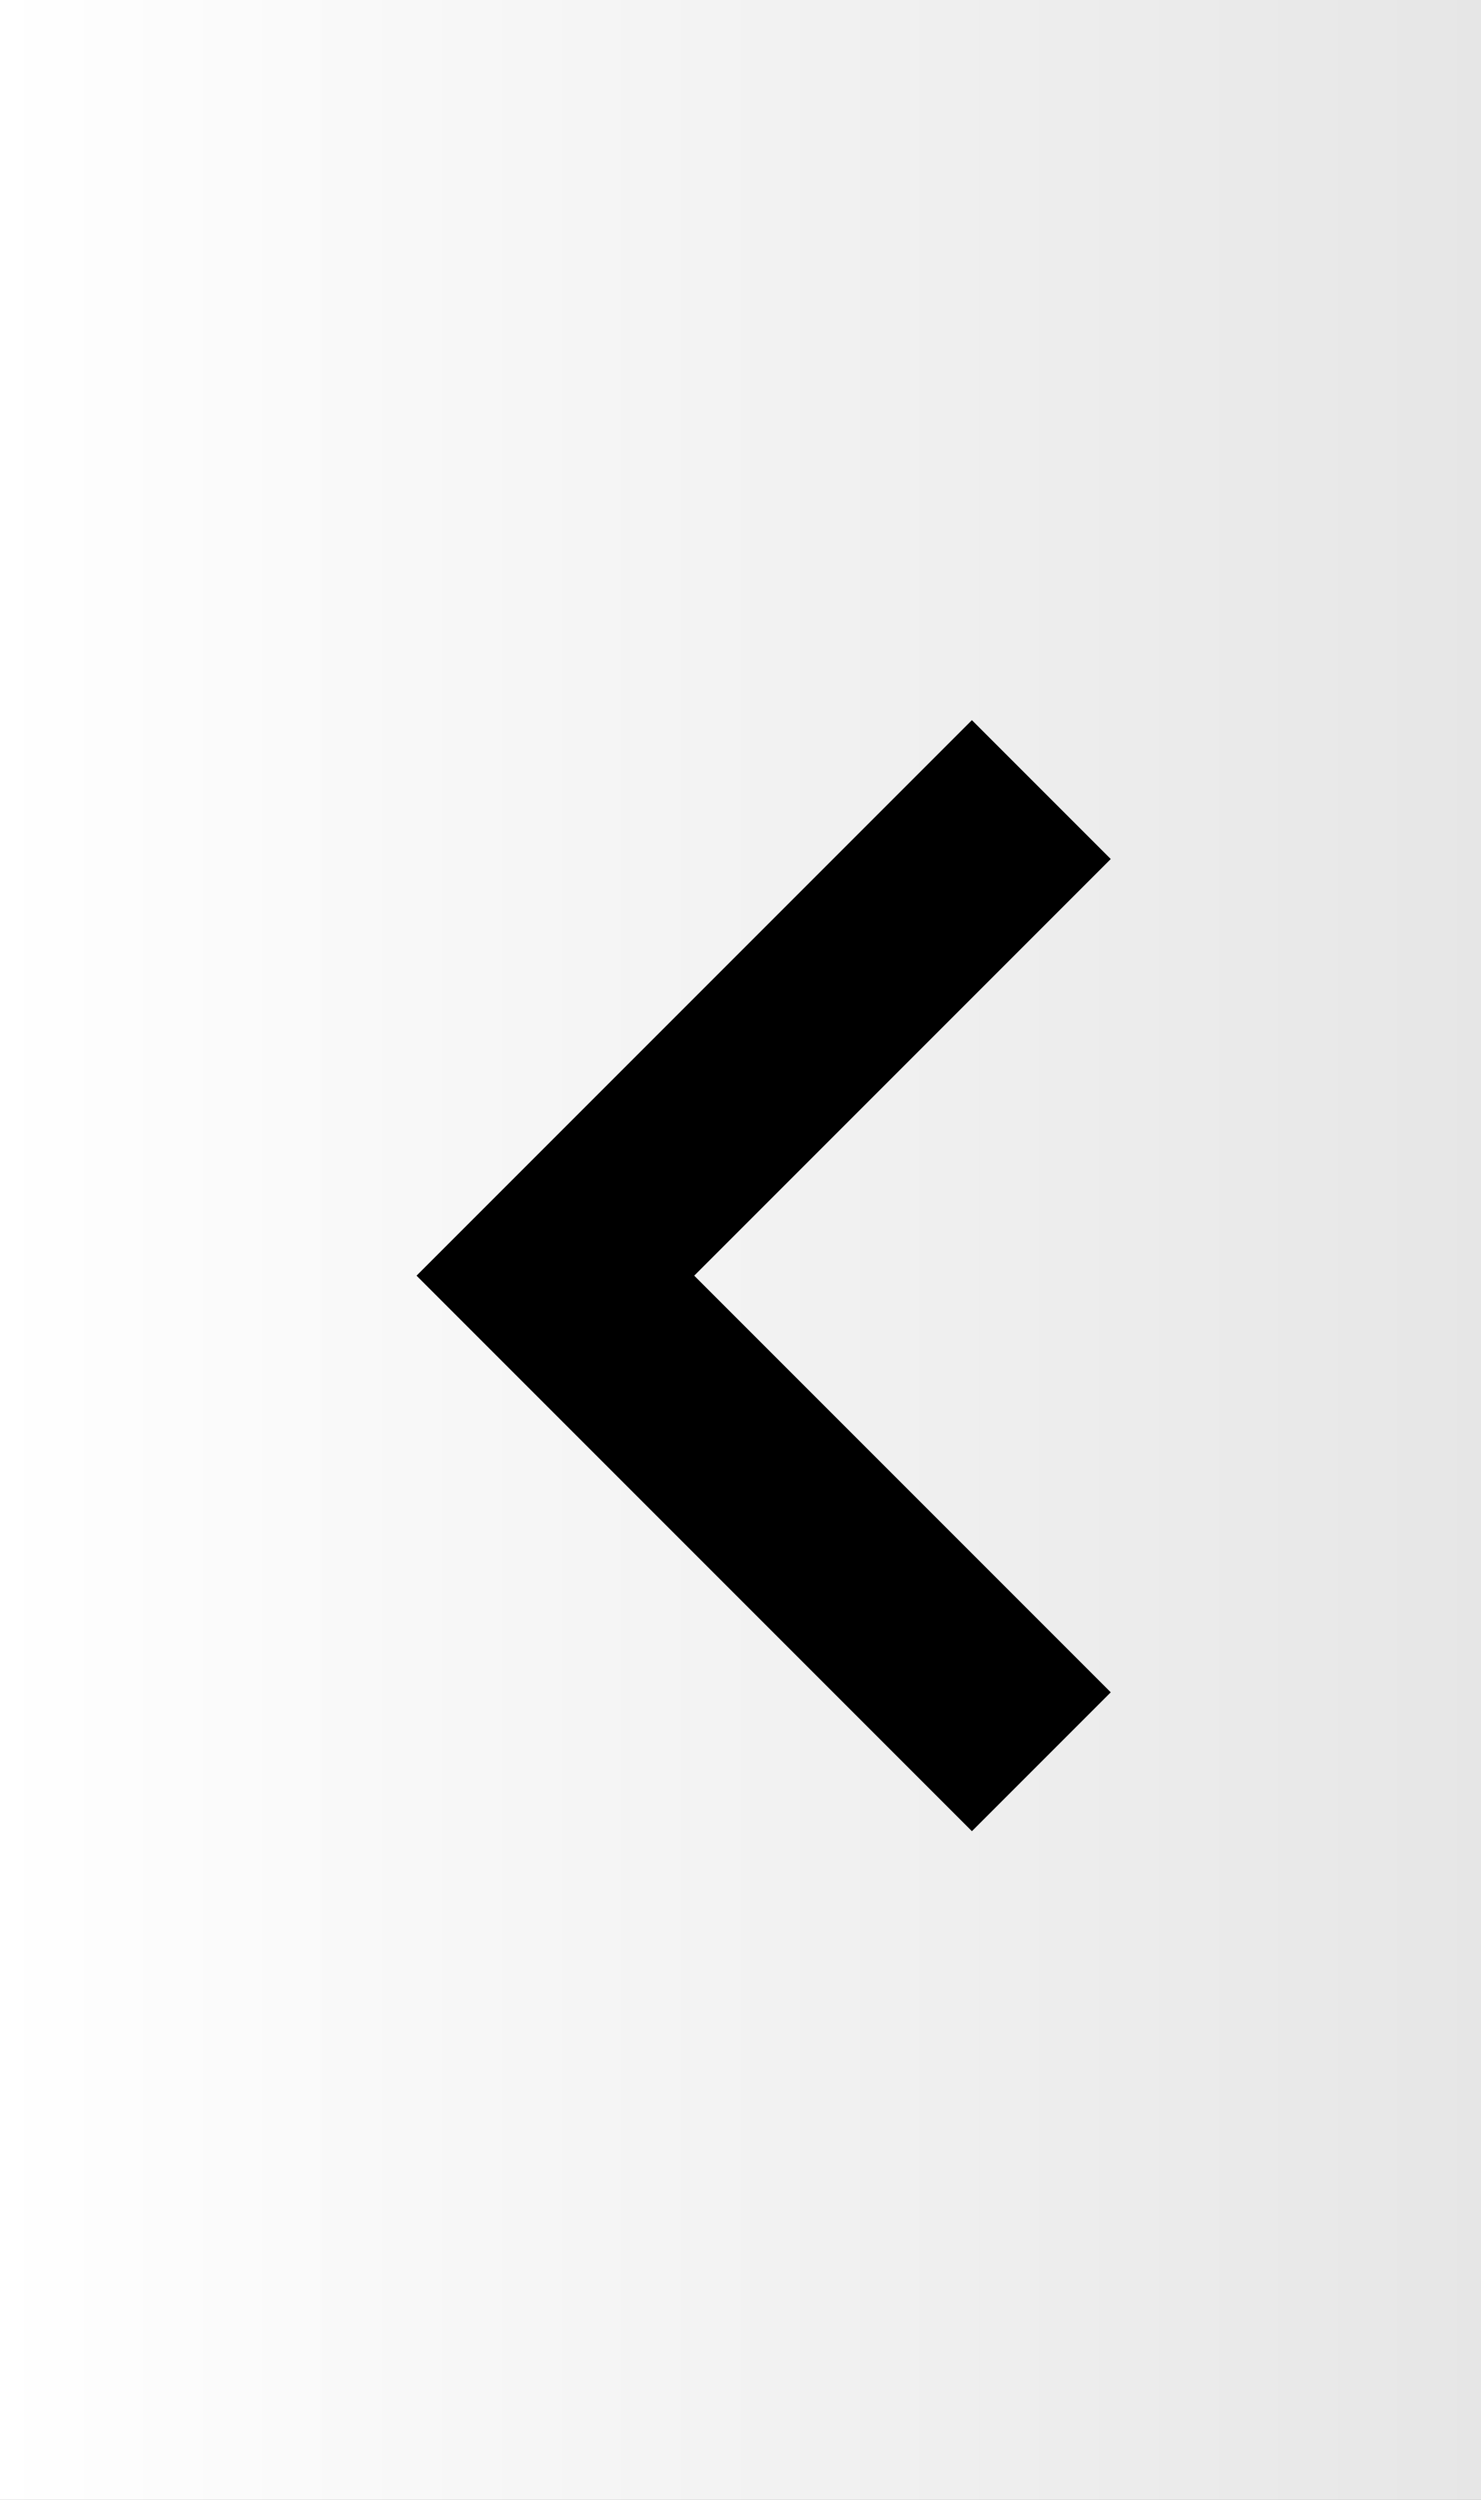
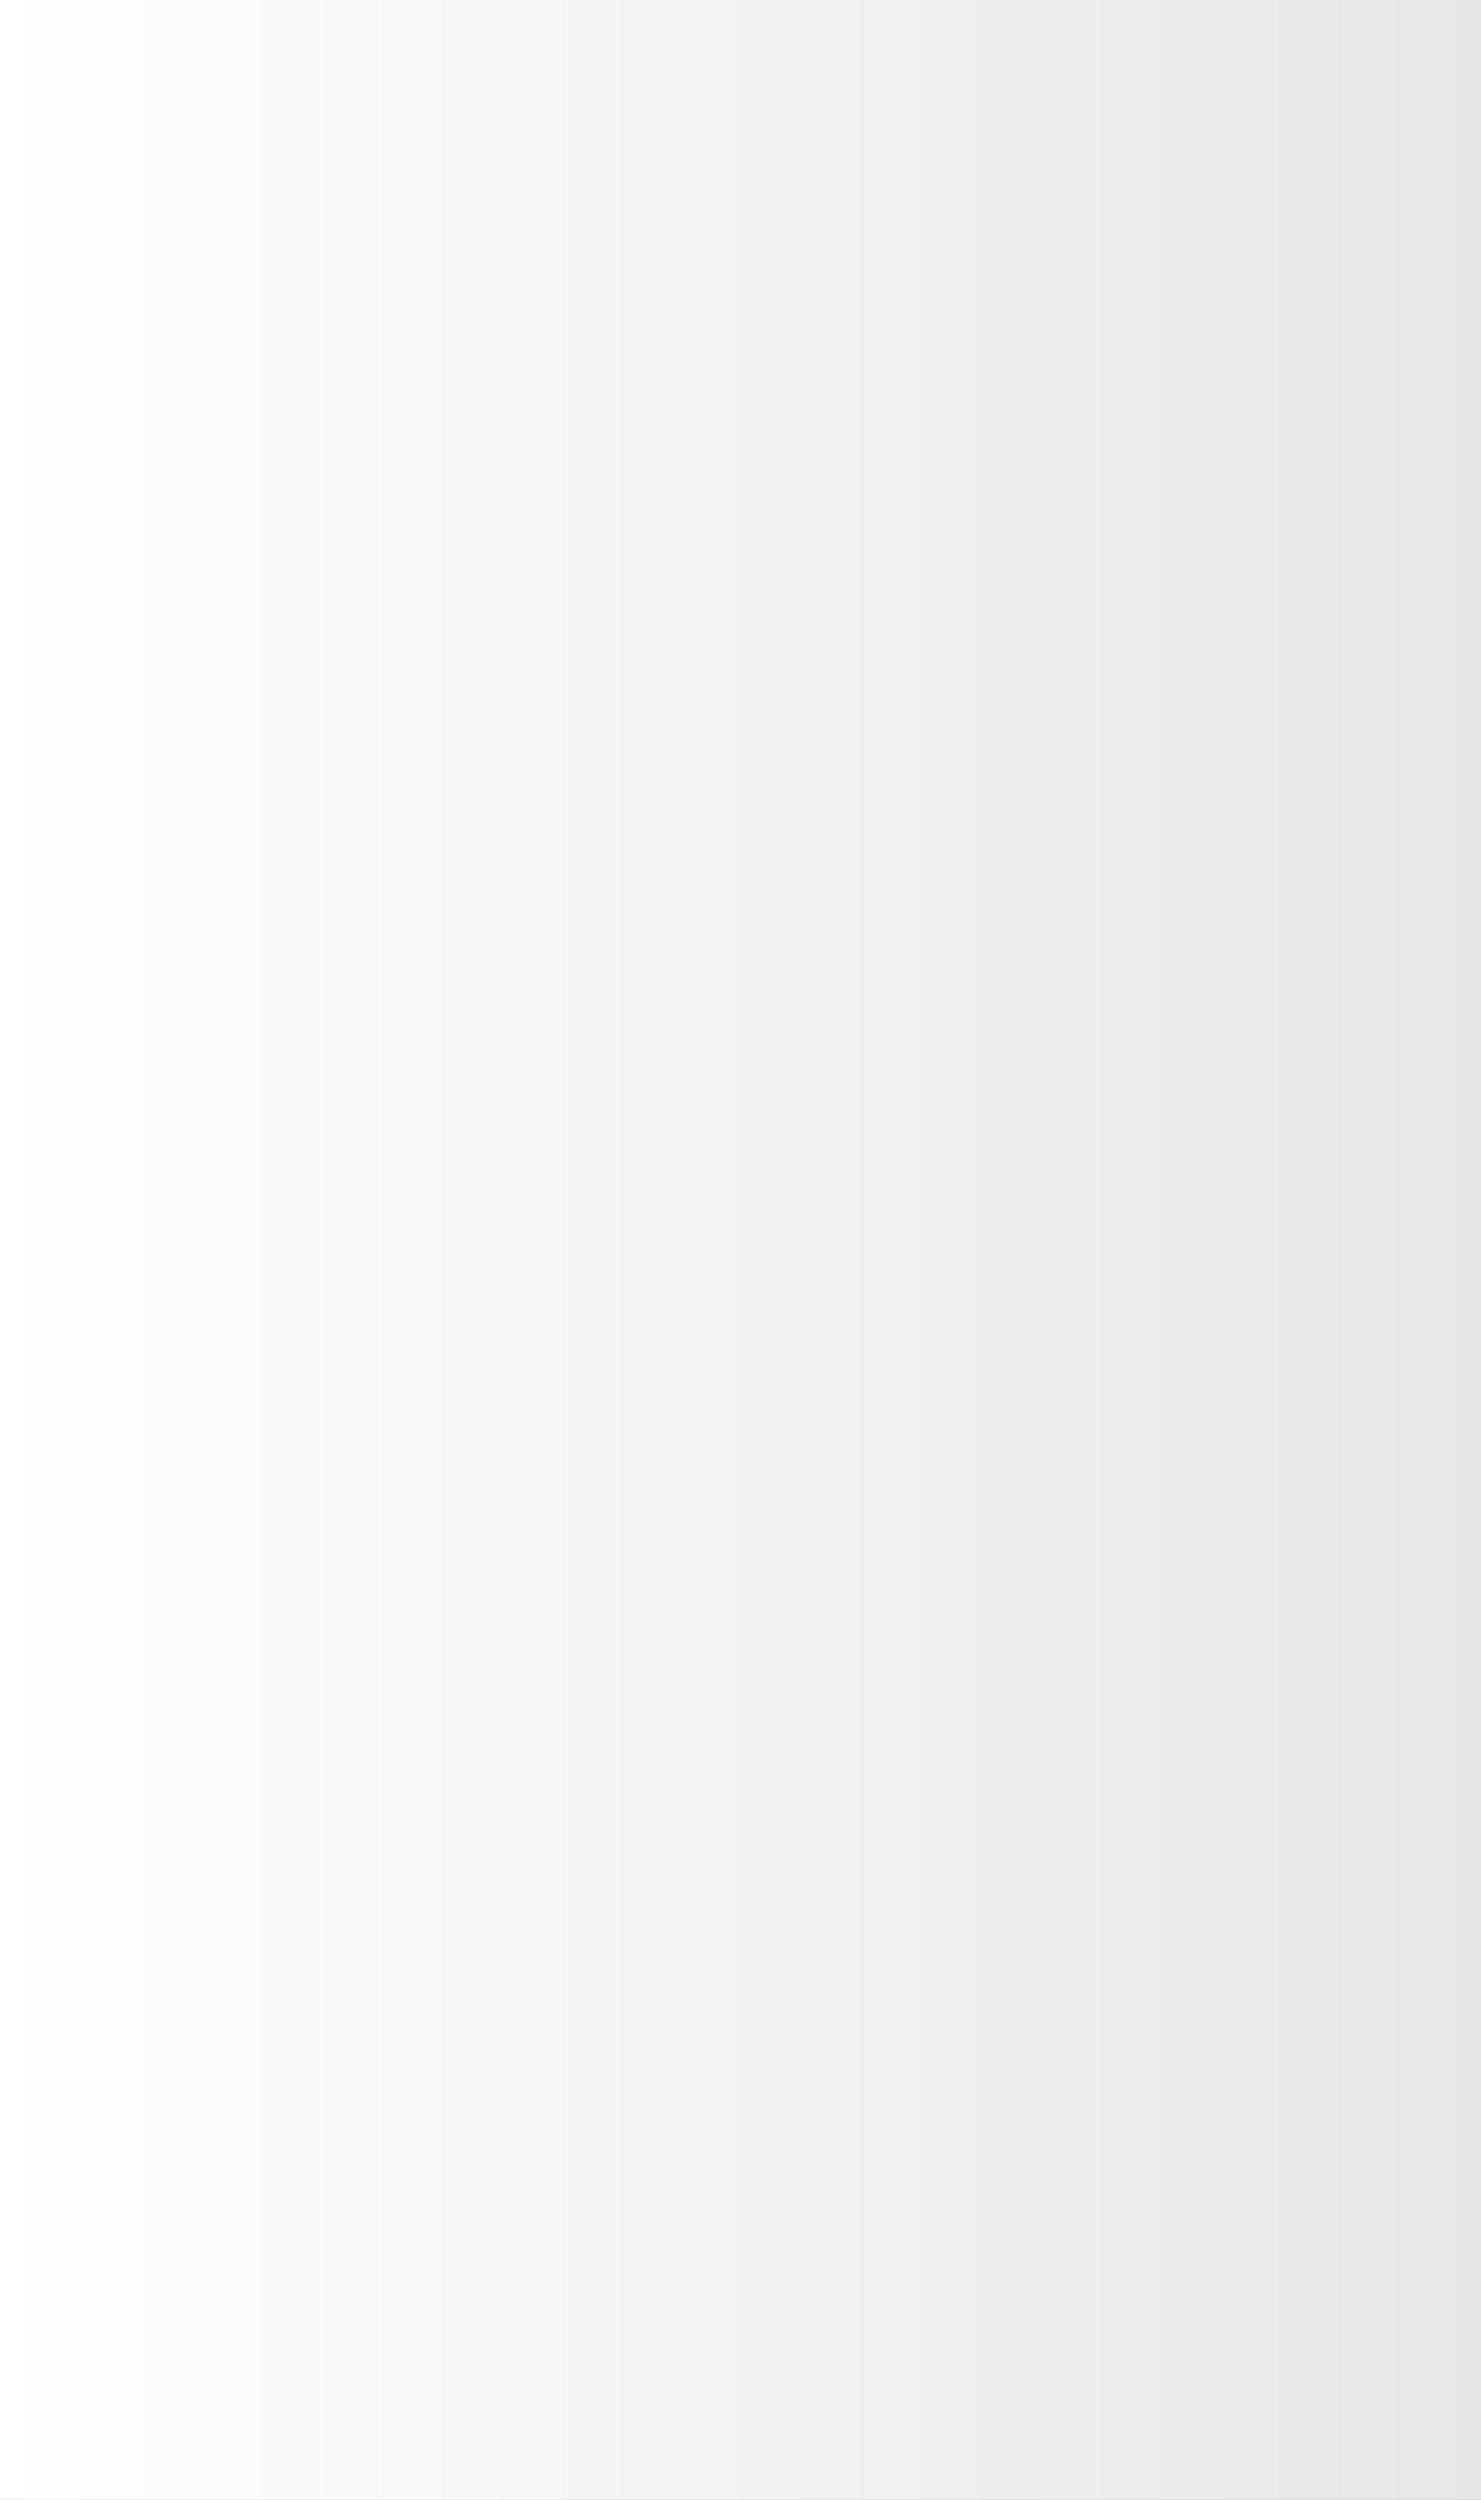
<svg xmlns="http://www.w3.org/2000/svg" id="Group_3" data-name="Group 3" width="32" height="54" viewBox="0 0 32 54">
  <rect x="0" y="0" width="32" height="54" fill="#808080" stroke="none" />
  <defs>
    <linearGradient id="linear-gradient" y1="1" x2="1" y2="1" gradientUnits="objectBoundingBox">
      <stop offset="0" stop-color="#fff" />
      <stop offset="1" stop-color="#e6e6e6" />
    </linearGradient>
  </defs>
  <rect id="Rectangle_21" data-name="Rectangle 21" width="32" height="54" fill="url(#linear-gradient)" />
-   <path id="arrow-left" d="M22.5,6l3,3-9,9,9,9-3,3-12-12Z" transform="translate(-1.5 9.556)" fill-rule="evenodd" />
</svg>